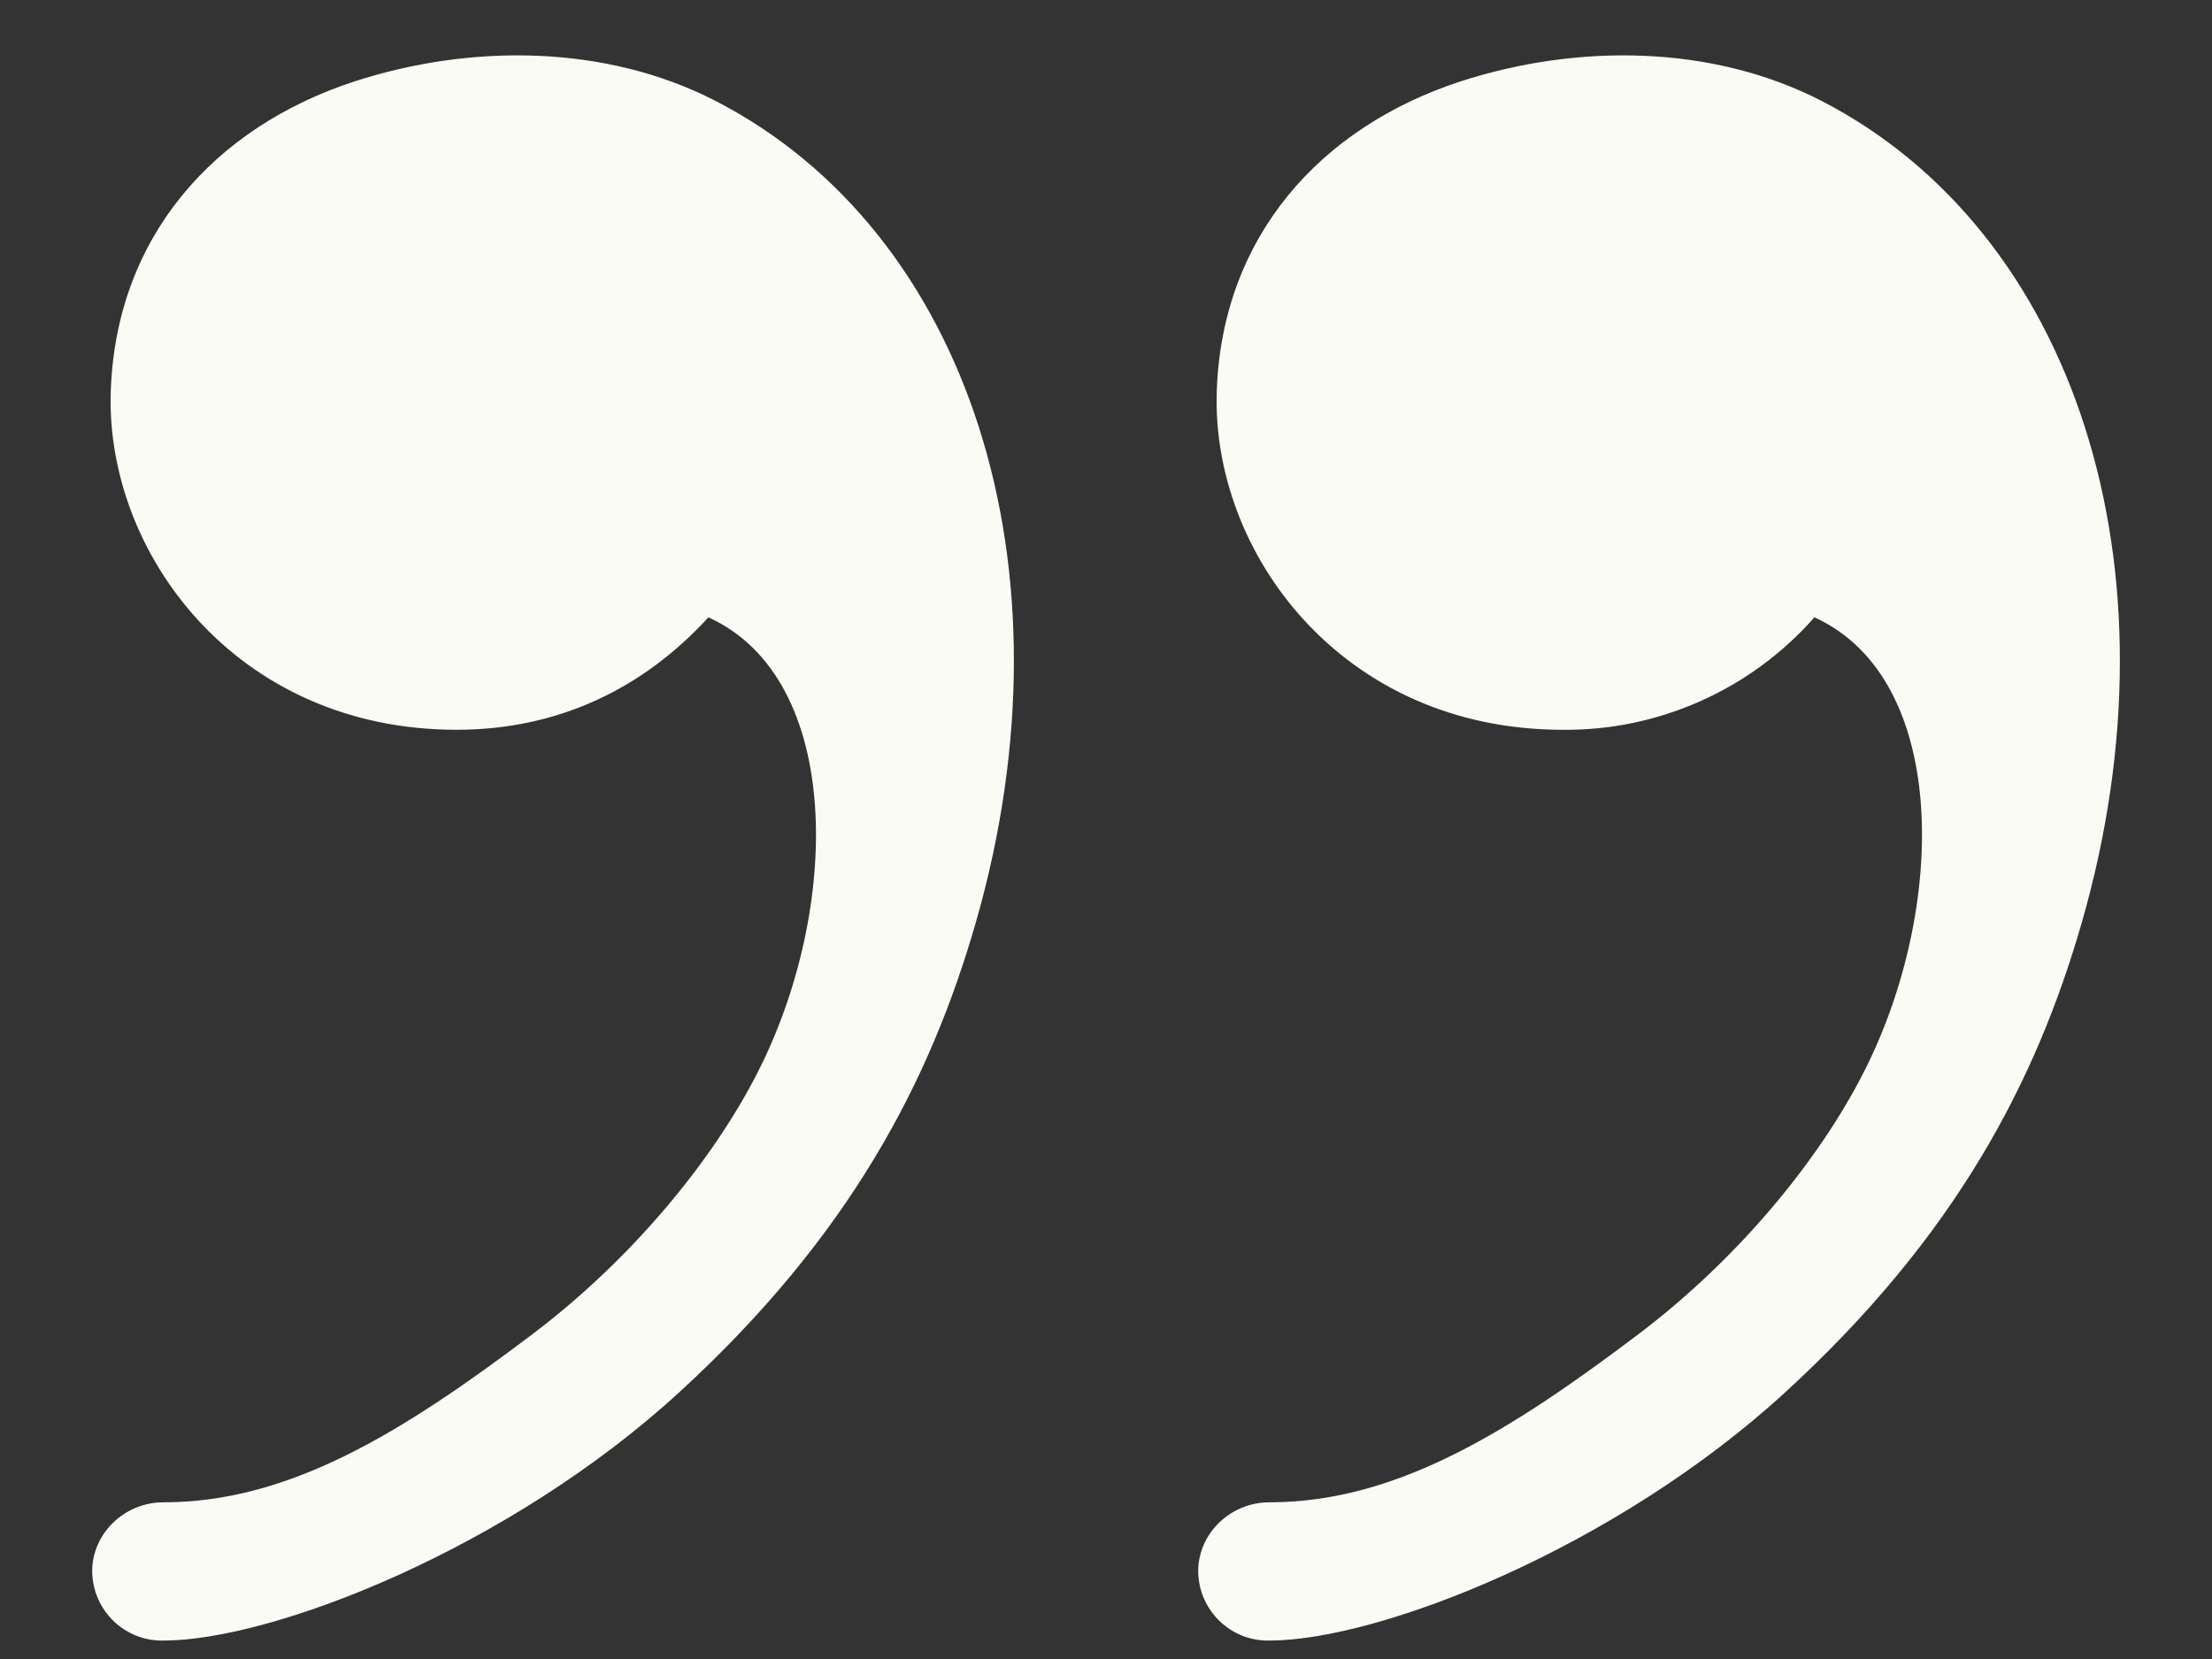
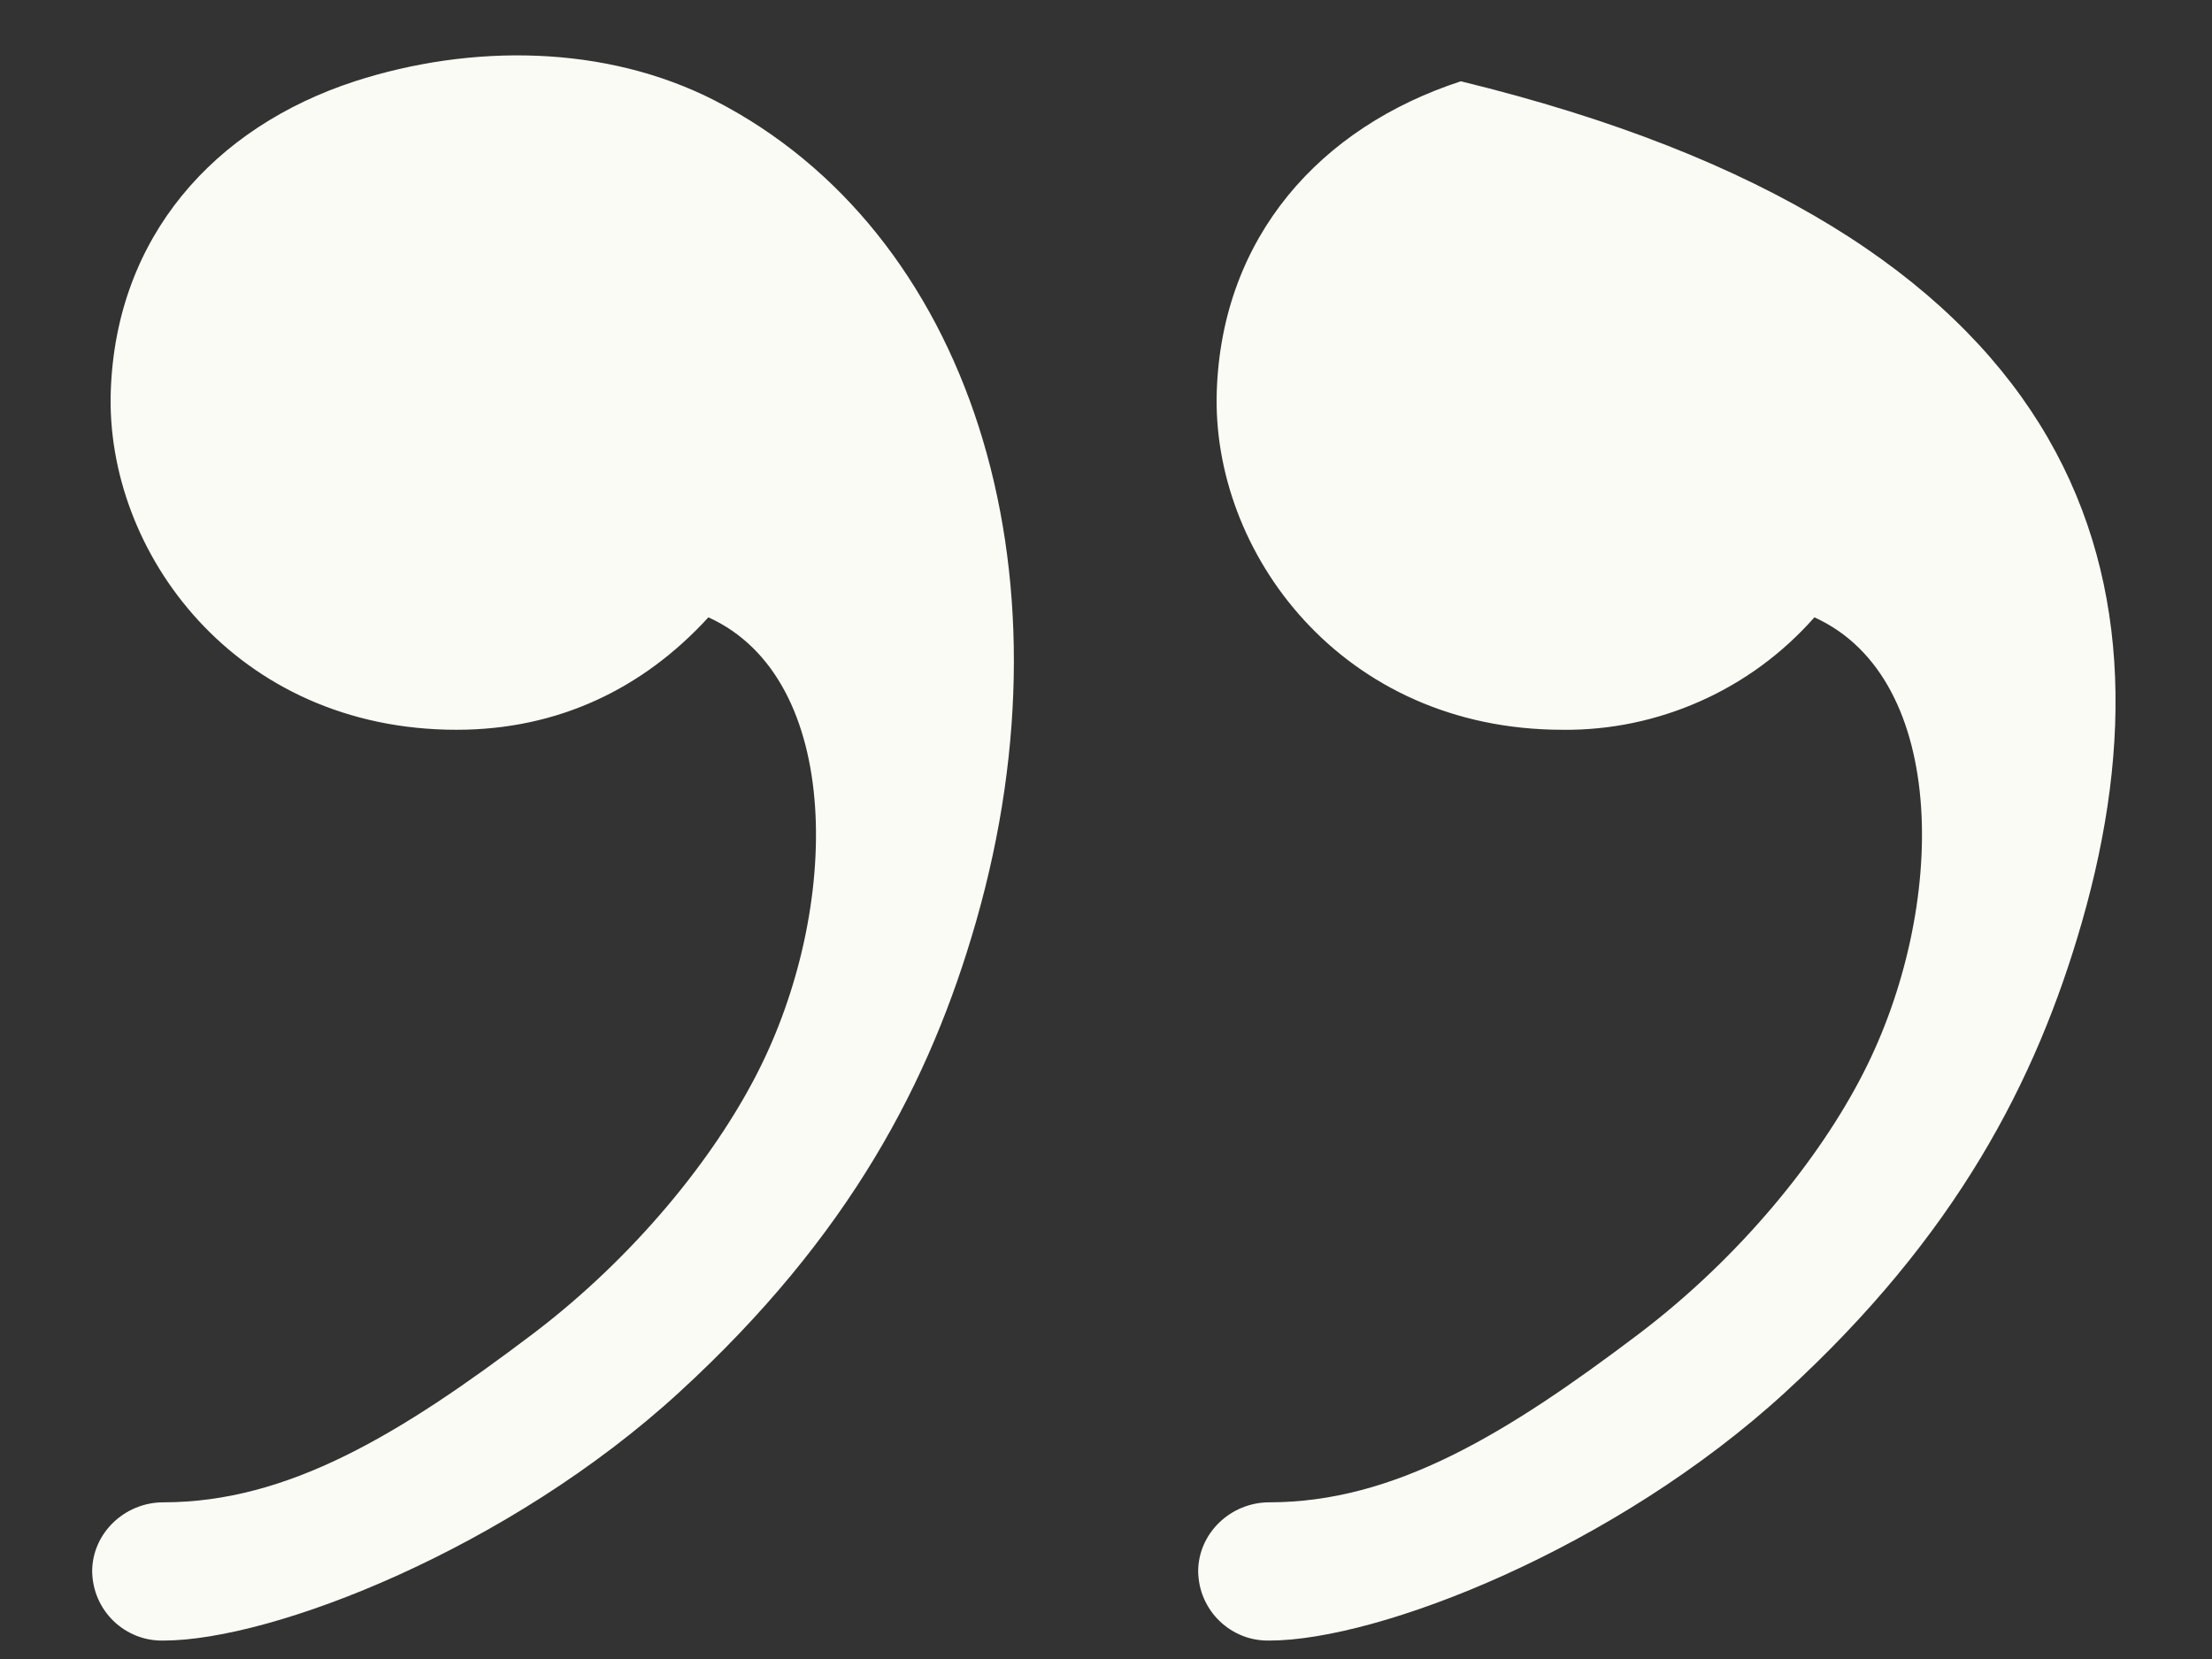
<svg xmlns="http://www.w3.org/2000/svg" width="12" height="9" viewBox="0 0 12 9" fill="none">
  <rect x="0" y="0" width="12" height="9" fill="#333333" stroke="none" />
-   <path fill-rule="evenodd" clip-rule="evenodd" d="M7.925 0.441C8.556 0.237 9.284 0.241 9.879 0.546C11.253 1.252 11.848 3.072 11.295 5C11.047 5.865 10.61 6.705 9.686 7.552C8.762 8.4 7.48 8.9 6.886 8.9C6.836 8.901 6.786 8.892 6.74 8.874C6.693 8.855 6.651 8.828 6.615 8.793C6.579 8.758 6.551 8.717 6.531 8.671C6.511 8.625 6.501 8.575 6.5 8.525C6.5 8.318 6.676 8.15 6.886 8.15C7.565 8.15 8.172 7.78 8.891 7.236C9.441 6.819 9.871 6.286 10.108 5.822C10.563 4.934 10.578 3.682 9.843 3.349C9.672 3.543 9.462 3.698 9.226 3.803C8.991 3.908 8.735 3.962 8.477 3.959C7.277 3.959 6.57 2.994 6.601 2.12C6.63 1.285 7.161 0.69 7.925 0.441ZM1.925 0.441C2.556 0.237 3.284 0.241 3.879 0.546C5.253 1.252 5.848 3.072 5.295 5C5.047 5.865 4.61 6.705 3.686 7.552C2.762 8.4 1.48 8.9 0.886 8.9C0.836 8.901 0.786 8.892 0.74 8.874C0.693 8.855 0.651 8.828 0.615 8.793C0.579 8.758 0.551 8.717 0.531 8.671C0.511 8.625 0.501 8.575 0.5 8.525C0.5 8.318 0.676 8.15 0.886 8.15C1.565 8.15 2.172 7.78 2.891 7.236C3.441 6.819 3.871 6.286 4.108 5.822C4.563 4.934 4.578 3.682 3.843 3.349C3.49 3.735 3.029 3.959 2.477 3.959C1.277 3.959 0.57 2.994 0.601 2.12C0.63 1.285 1.161 0.69 1.925 0.441Z" fill="#FAFBF5" />
+   <path fill-rule="evenodd" clip-rule="evenodd" d="M7.925 0.441C11.253 1.252 11.848 3.072 11.295 5C11.047 5.865 10.61 6.705 9.686 7.552C8.762 8.4 7.48 8.9 6.886 8.9C6.836 8.901 6.786 8.892 6.74 8.874C6.693 8.855 6.651 8.828 6.615 8.793C6.579 8.758 6.551 8.717 6.531 8.671C6.511 8.625 6.501 8.575 6.5 8.525C6.5 8.318 6.676 8.15 6.886 8.15C7.565 8.15 8.172 7.78 8.891 7.236C9.441 6.819 9.871 6.286 10.108 5.822C10.563 4.934 10.578 3.682 9.843 3.349C9.672 3.543 9.462 3.698 9.226 3.803C8.991 3.908 8.735 3.962 8.477 3.959C7.277 3.959 6.57 2.994 6.601 2.12C6.63 1.285 7.161 0.69 7.925 0.441ZM1.925 0.441C2.556 0.237 3.284 0.241 3.879 0.546C5.253 1.252 5.848 3.072 5.295 5C5.047 5.865 4.61 6.705 3.686 7.552C2.762 8.4 1.48 8.9 0.886 8.9C0.836 8.901 0.786 8.892 0.74 8.874C0.693 8.855 0.651 8.828 0.615 8.793C0.579 8.758 0.551 8.717 0.531 8.671C0.511 8.625 0.501 8.575 0.5 8.525C0.5 8.318 0.676 8.15 0.886 8.15C1.565 8.15 2.172 7.78 2.891 7.236C3.441 6.819 3.871 6.286 4.108 5.822C4.563 4.934 4.578 3.682 3.843 3.349C3.49 3.735 3.029 3.959 2.477 3.959C1.277 3.959 0.57 2.994 0.601 2.12C0.63 1.285 1.161 0.69 1.925 0.441Z" fill="#FAFBF5" />
</svg>